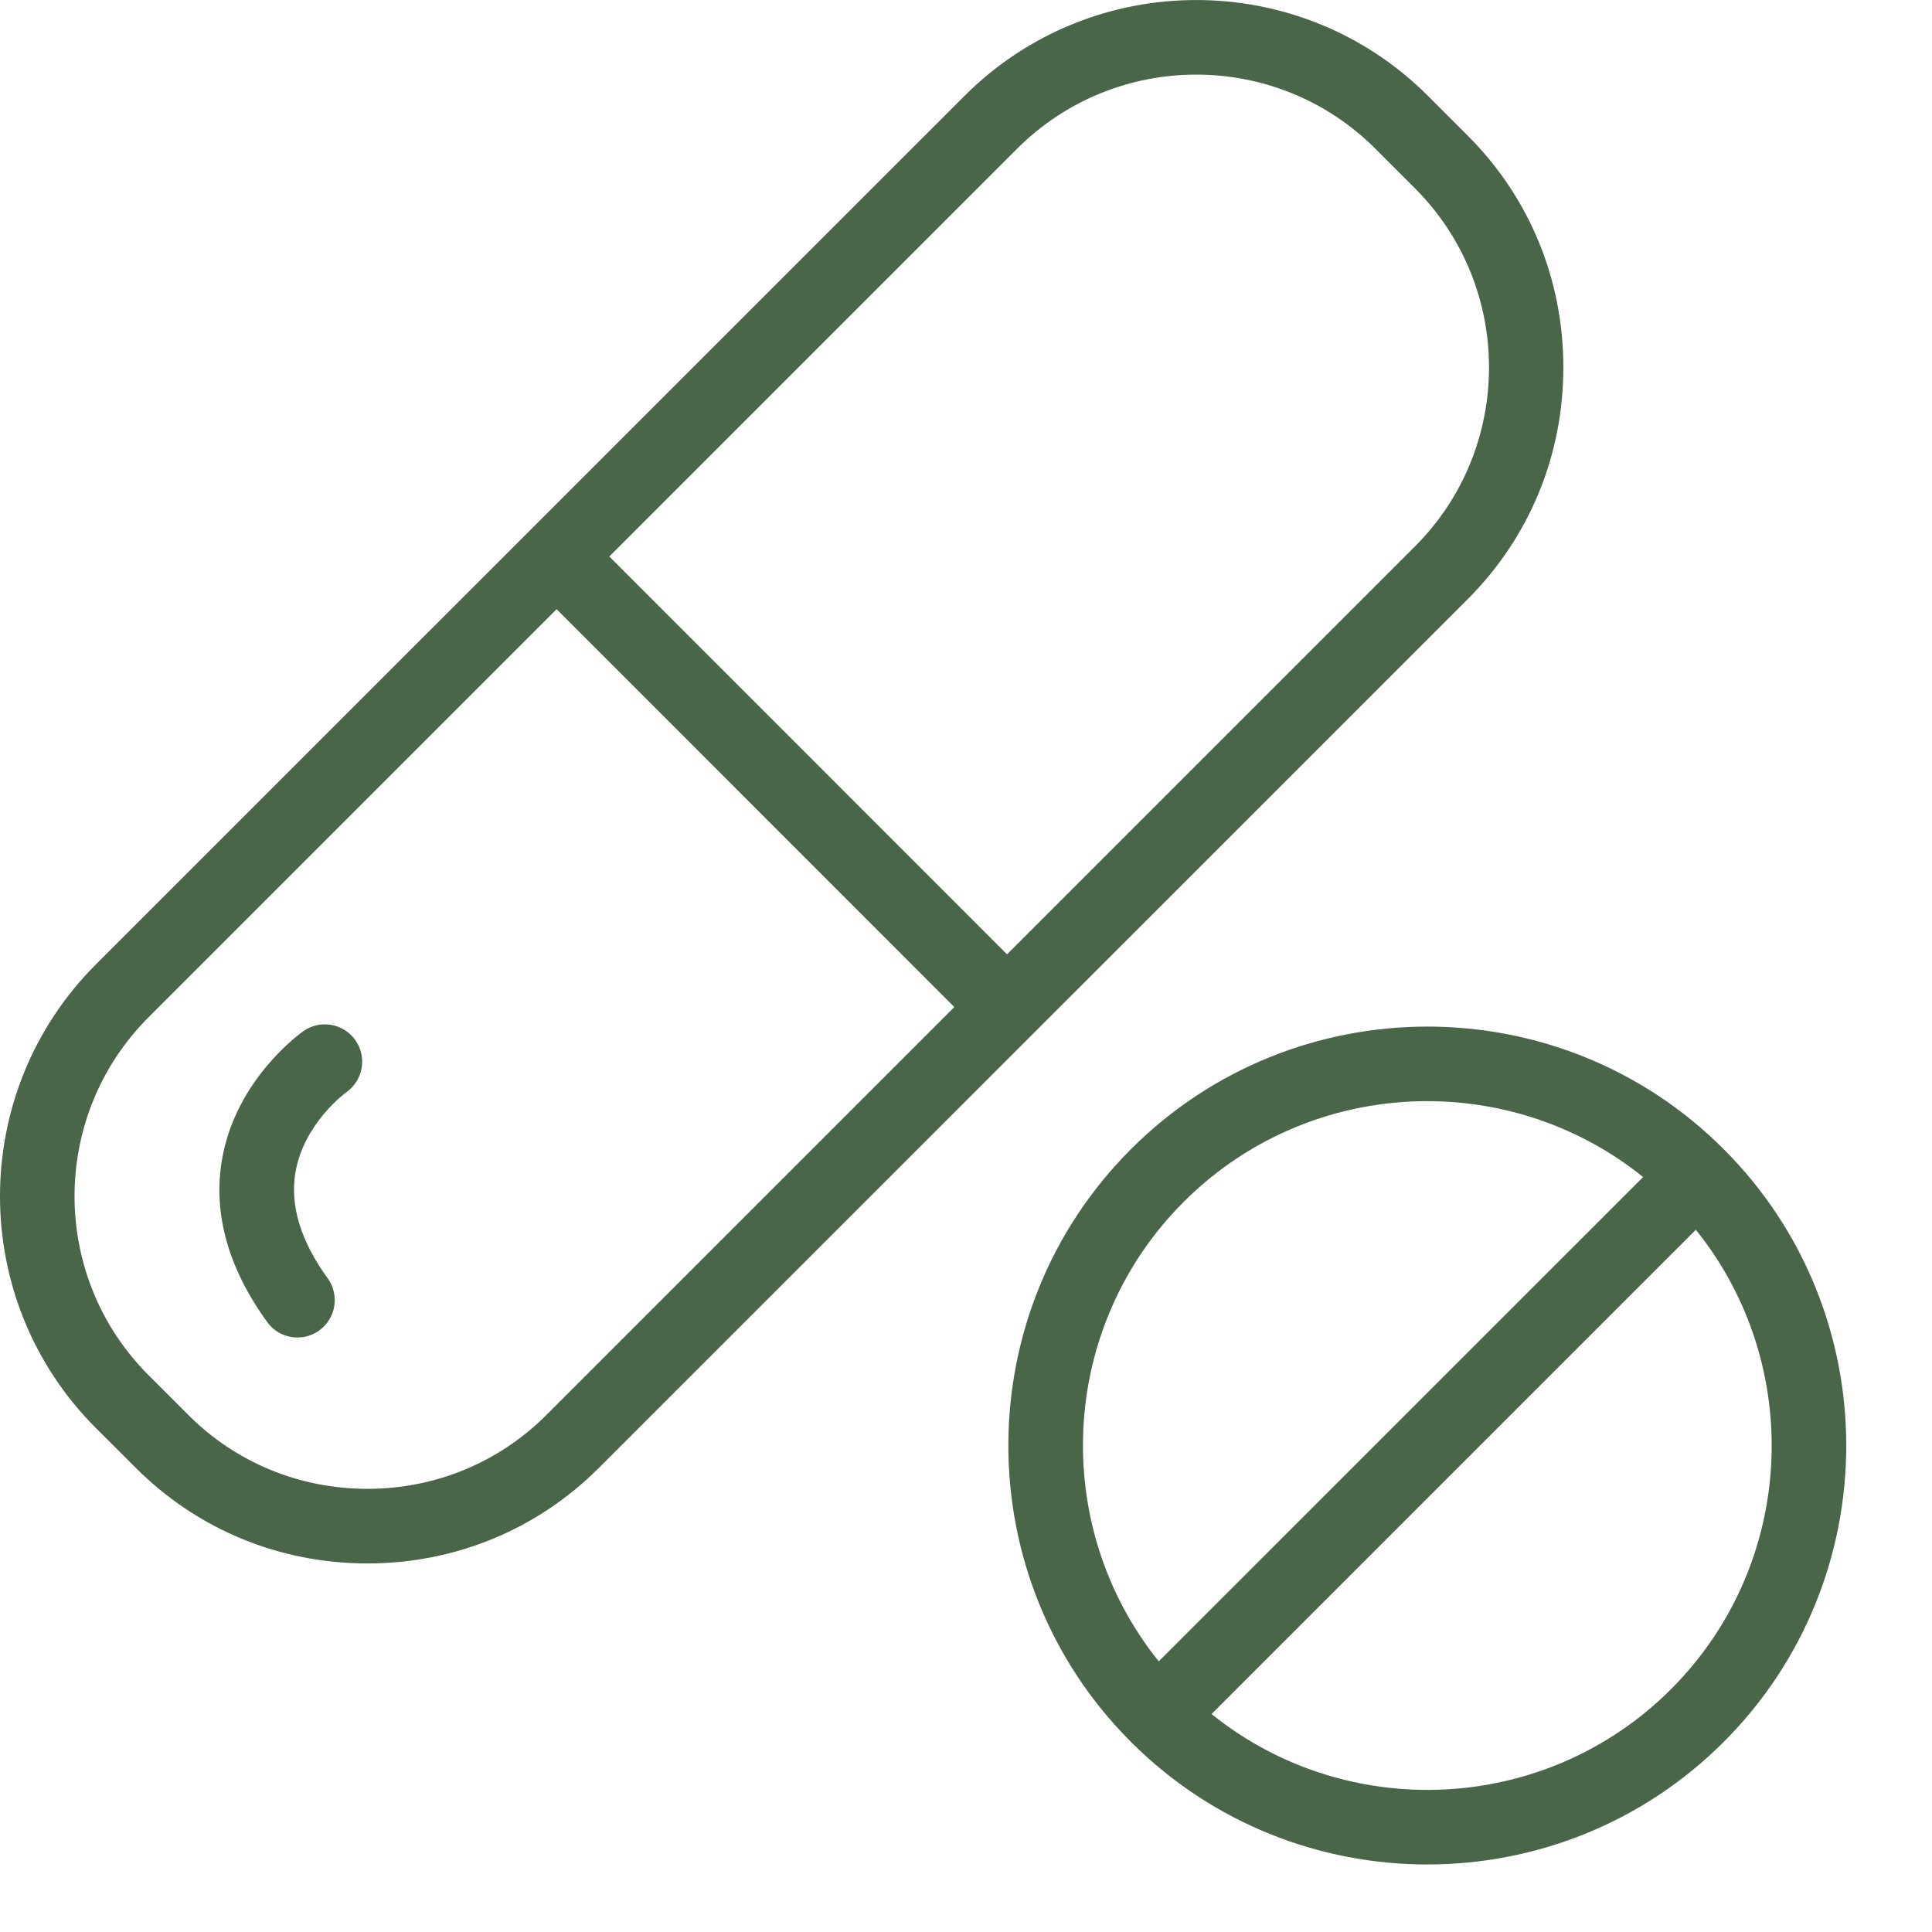
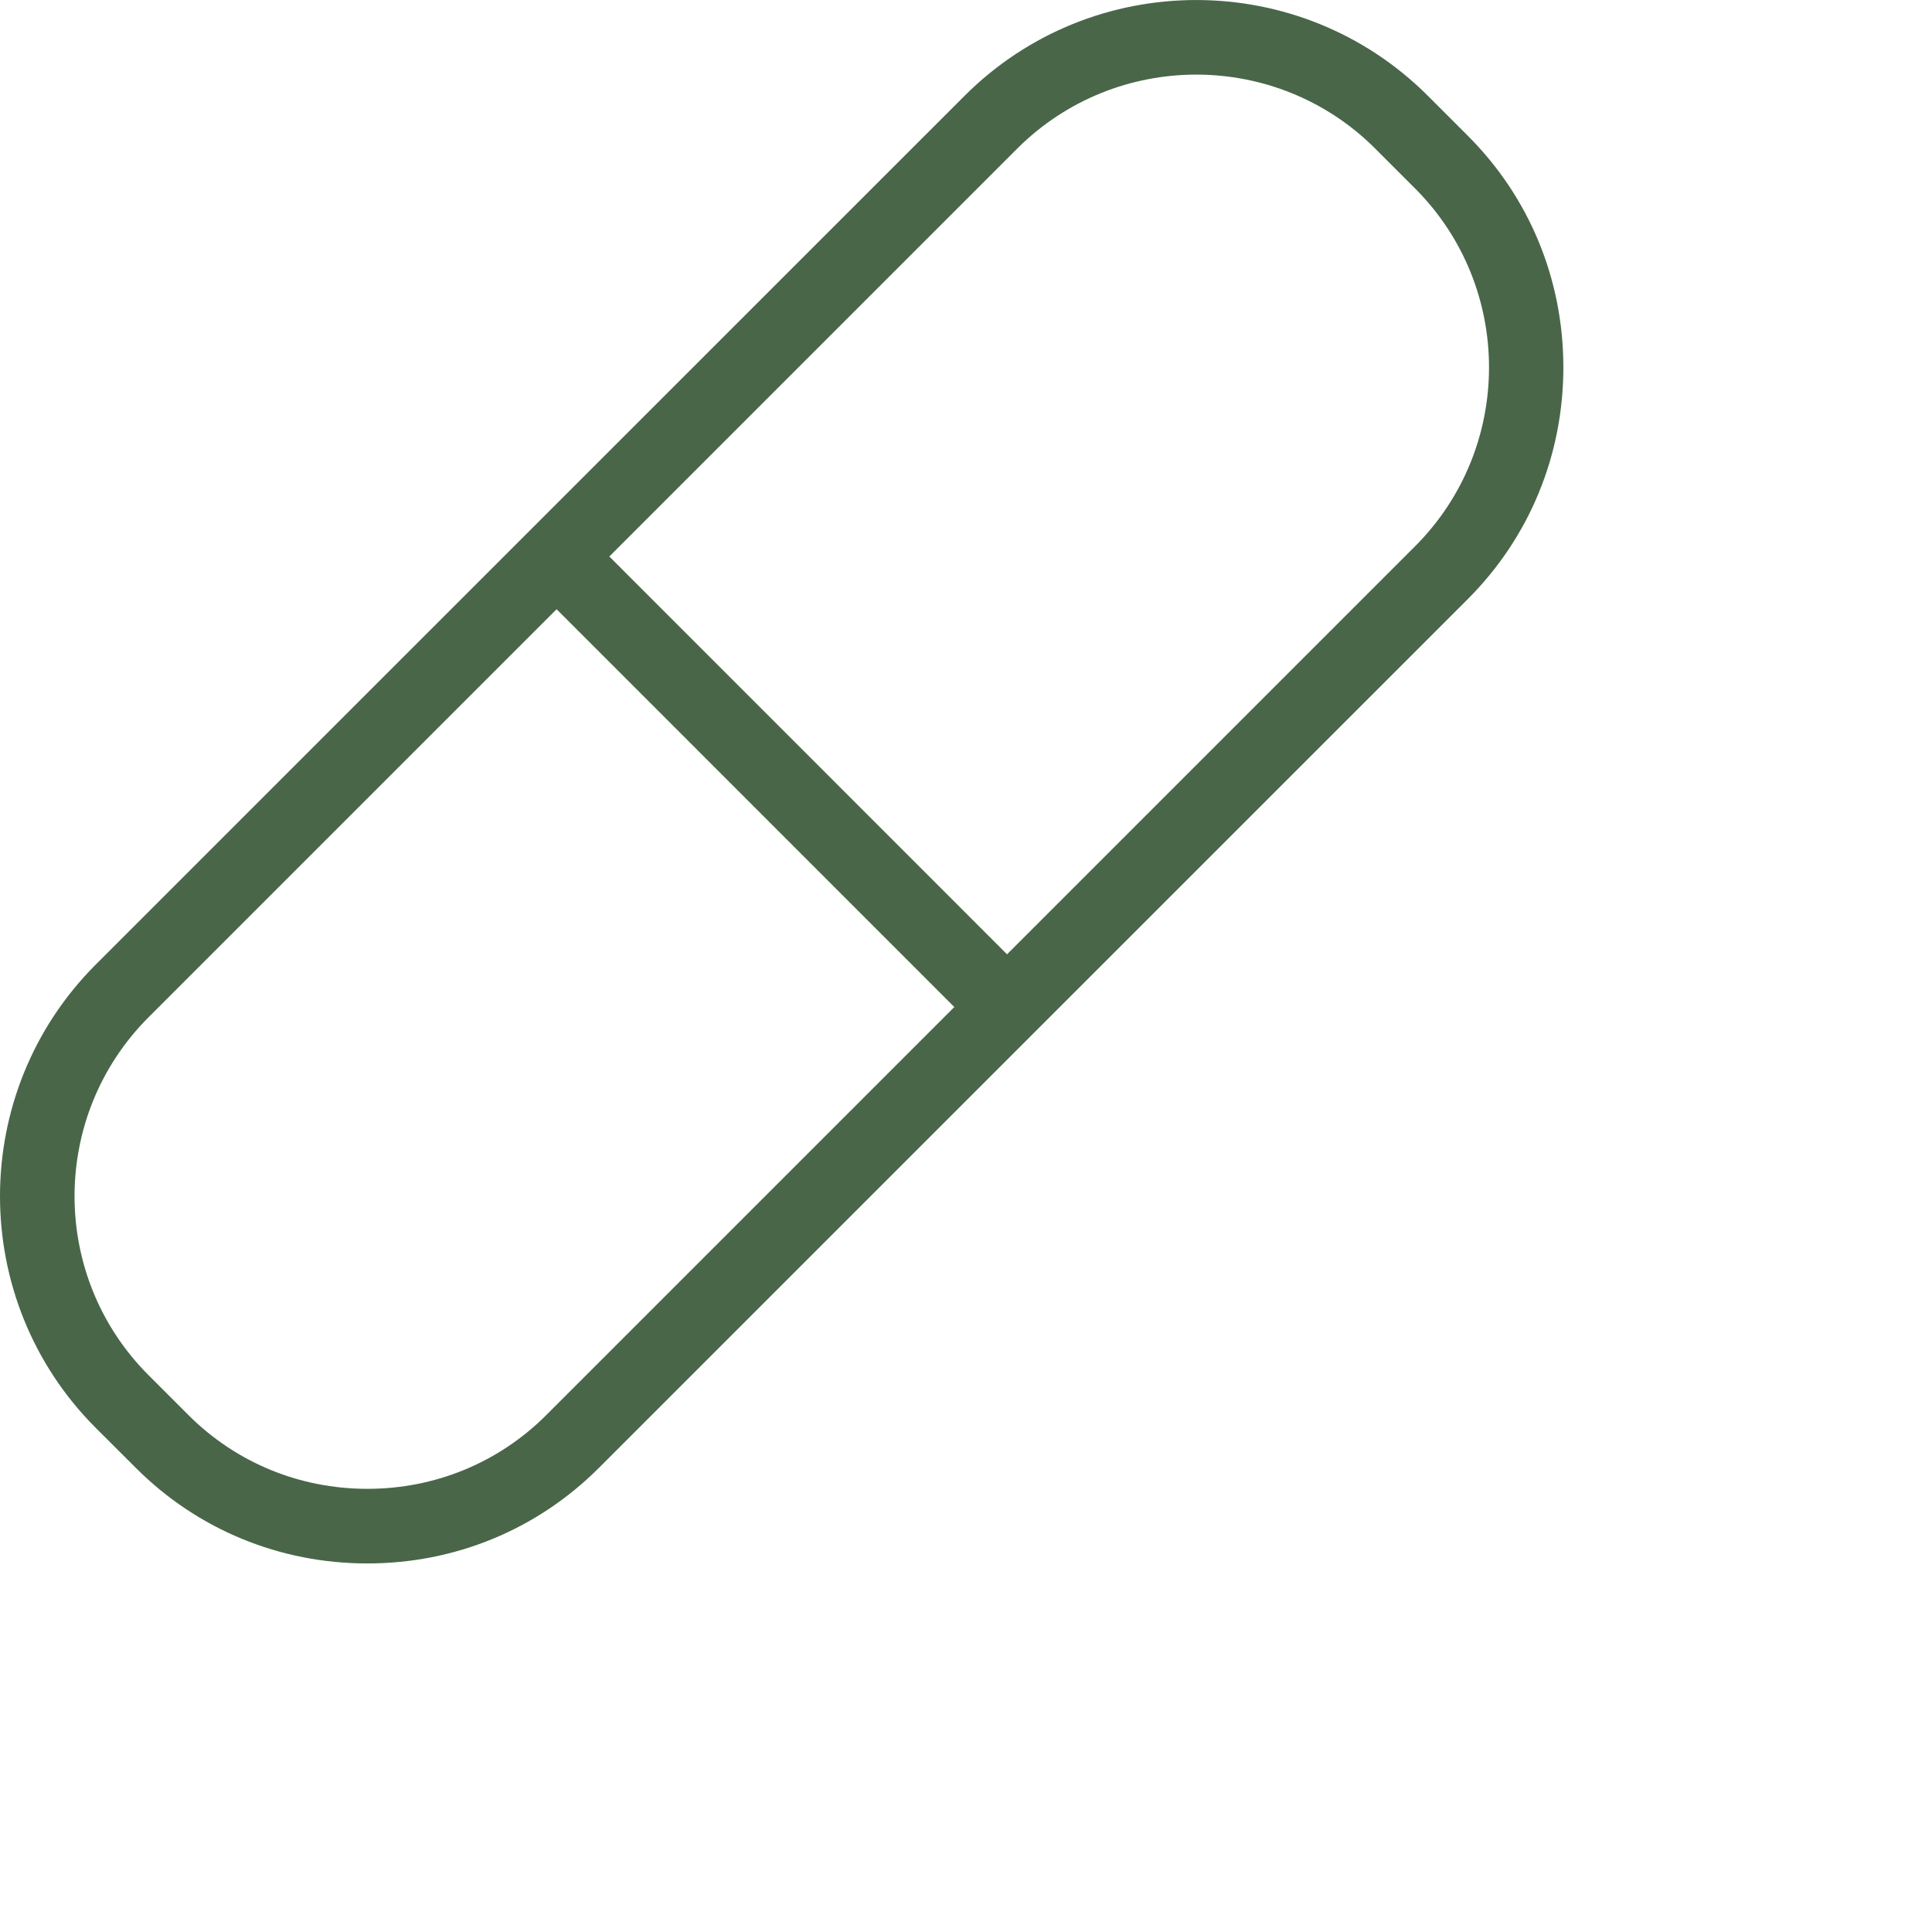
<svg xmlns="http://www.w3.org/2000/svg" fill="none" viewBox="0 0 21 21" height="21" width="21">
  <path fill="#496649" d="M16.993 3.993C16.993 3.039 16.625 2.145 15.954 1.475L15.521 1.042C14.132 -0.347 11.873 -0.347 10.484 1.042L1.041 10.484C-0.347 11.873 -0.347 14.132 1.041 15.521L1.475 15.954C2.145 16.625 3.039 16.994 3.993 16.994C4.947 16.994 5.841 16.625 6.511 15.954L15.954 6.512C16.625 5.841 16.993 4.947 16.993 3.993ZM5.938 15.381C5.421 15.898 4.73 16.183 3.993 16.183C3.256 16.183 2.565 15.898 2.048 15.381L1.615 14.948C0.542 13.875 0.542 12.13 1.615 11.057L6.05 6.622L10.373 10.946L5.938 15.381ZM10.946 10.373L6.623 6.049L11.057 1.615C11.594 1.079 12.298 0.811 13.003 0.811C13.707 0.811 14.412 1.079 14.948 1.615L15.381 2.048C16.453 3.121 16.453 4.866 15.381 5.938L10.946 10.373Z" />
-   <path fill="#496649" d="M3.299 11.207C3.269 11.228 2.56 11.732 2.412 12.61C2.314 13.191 2.48 13.784 2.905 14.371C2.984 14.48 3.108 14.538 3.233 14.538C3.316 14.538 3.399 14.513 3.471 14.461C3.652 14.33 3.693 14.076 3.562 13.895C3.271 13.494 3.152 13.109 3.21 12.752C3.297 12.215 3.755 11.878 3.766 11.871C3.947 11.742 3.991 11.49 3.864 11.308C3.736 11.124 3.482 11.079 3.299 11.207Z" />
-   <path fill="#496649" d="M18.736 12.491C16.96 10.714 14.069 10.715 12.293 12.491C10.516 14.267 10.516 17.158 12.293 18.934C13.181 19.822 14.348 20.266 15.514 20.266C16.681 20.266 17.848 19.822 18.736 18.934C20.512 17.158 20.512 14.267 18.736 12.491ZM12.866 13.064C13.596 12.334 14.556 11.969 15.514 11.969C16.346 11.969 17.178 12.245 17.86 12.794L12.595 18.058C11.413 16.588 11.503 14.427 12.866 13.064ZM18.163 18.361C16.799 19.724 14.638 19.814 13.169 18.631L18.433 13.367C19.616 14.836 19.526 16.997 18.163 18.361Z" />
</svg>